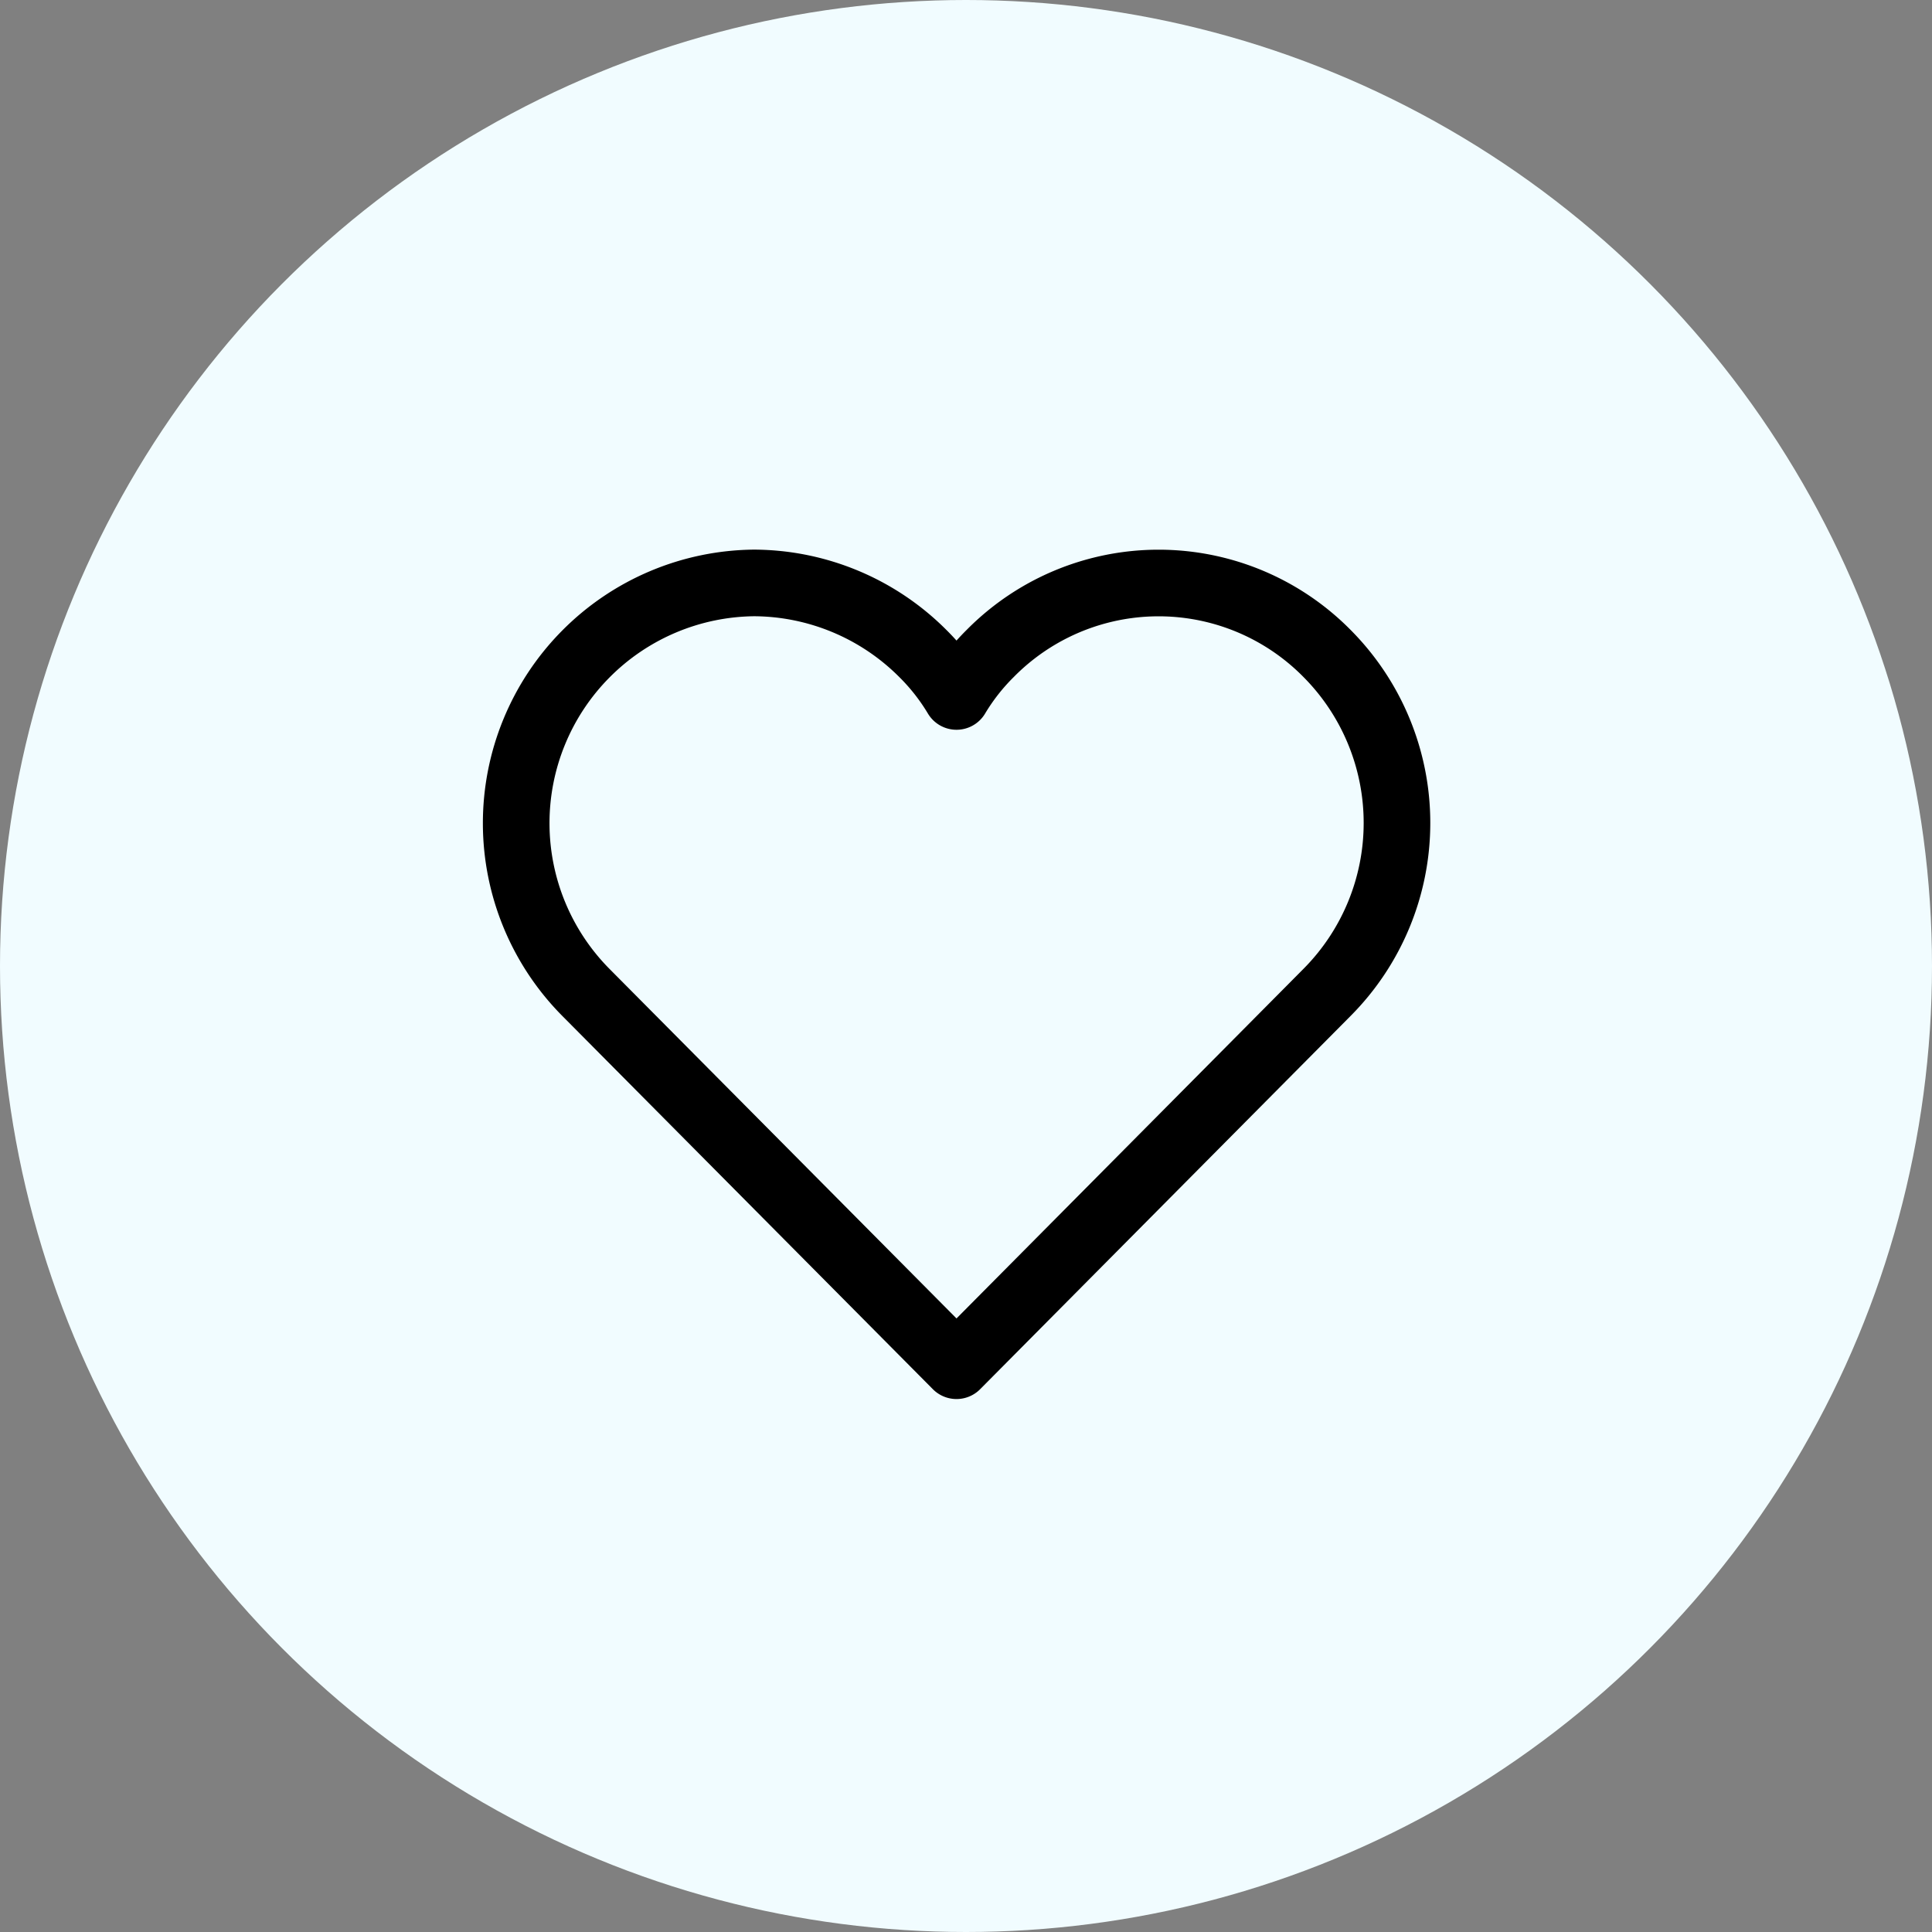
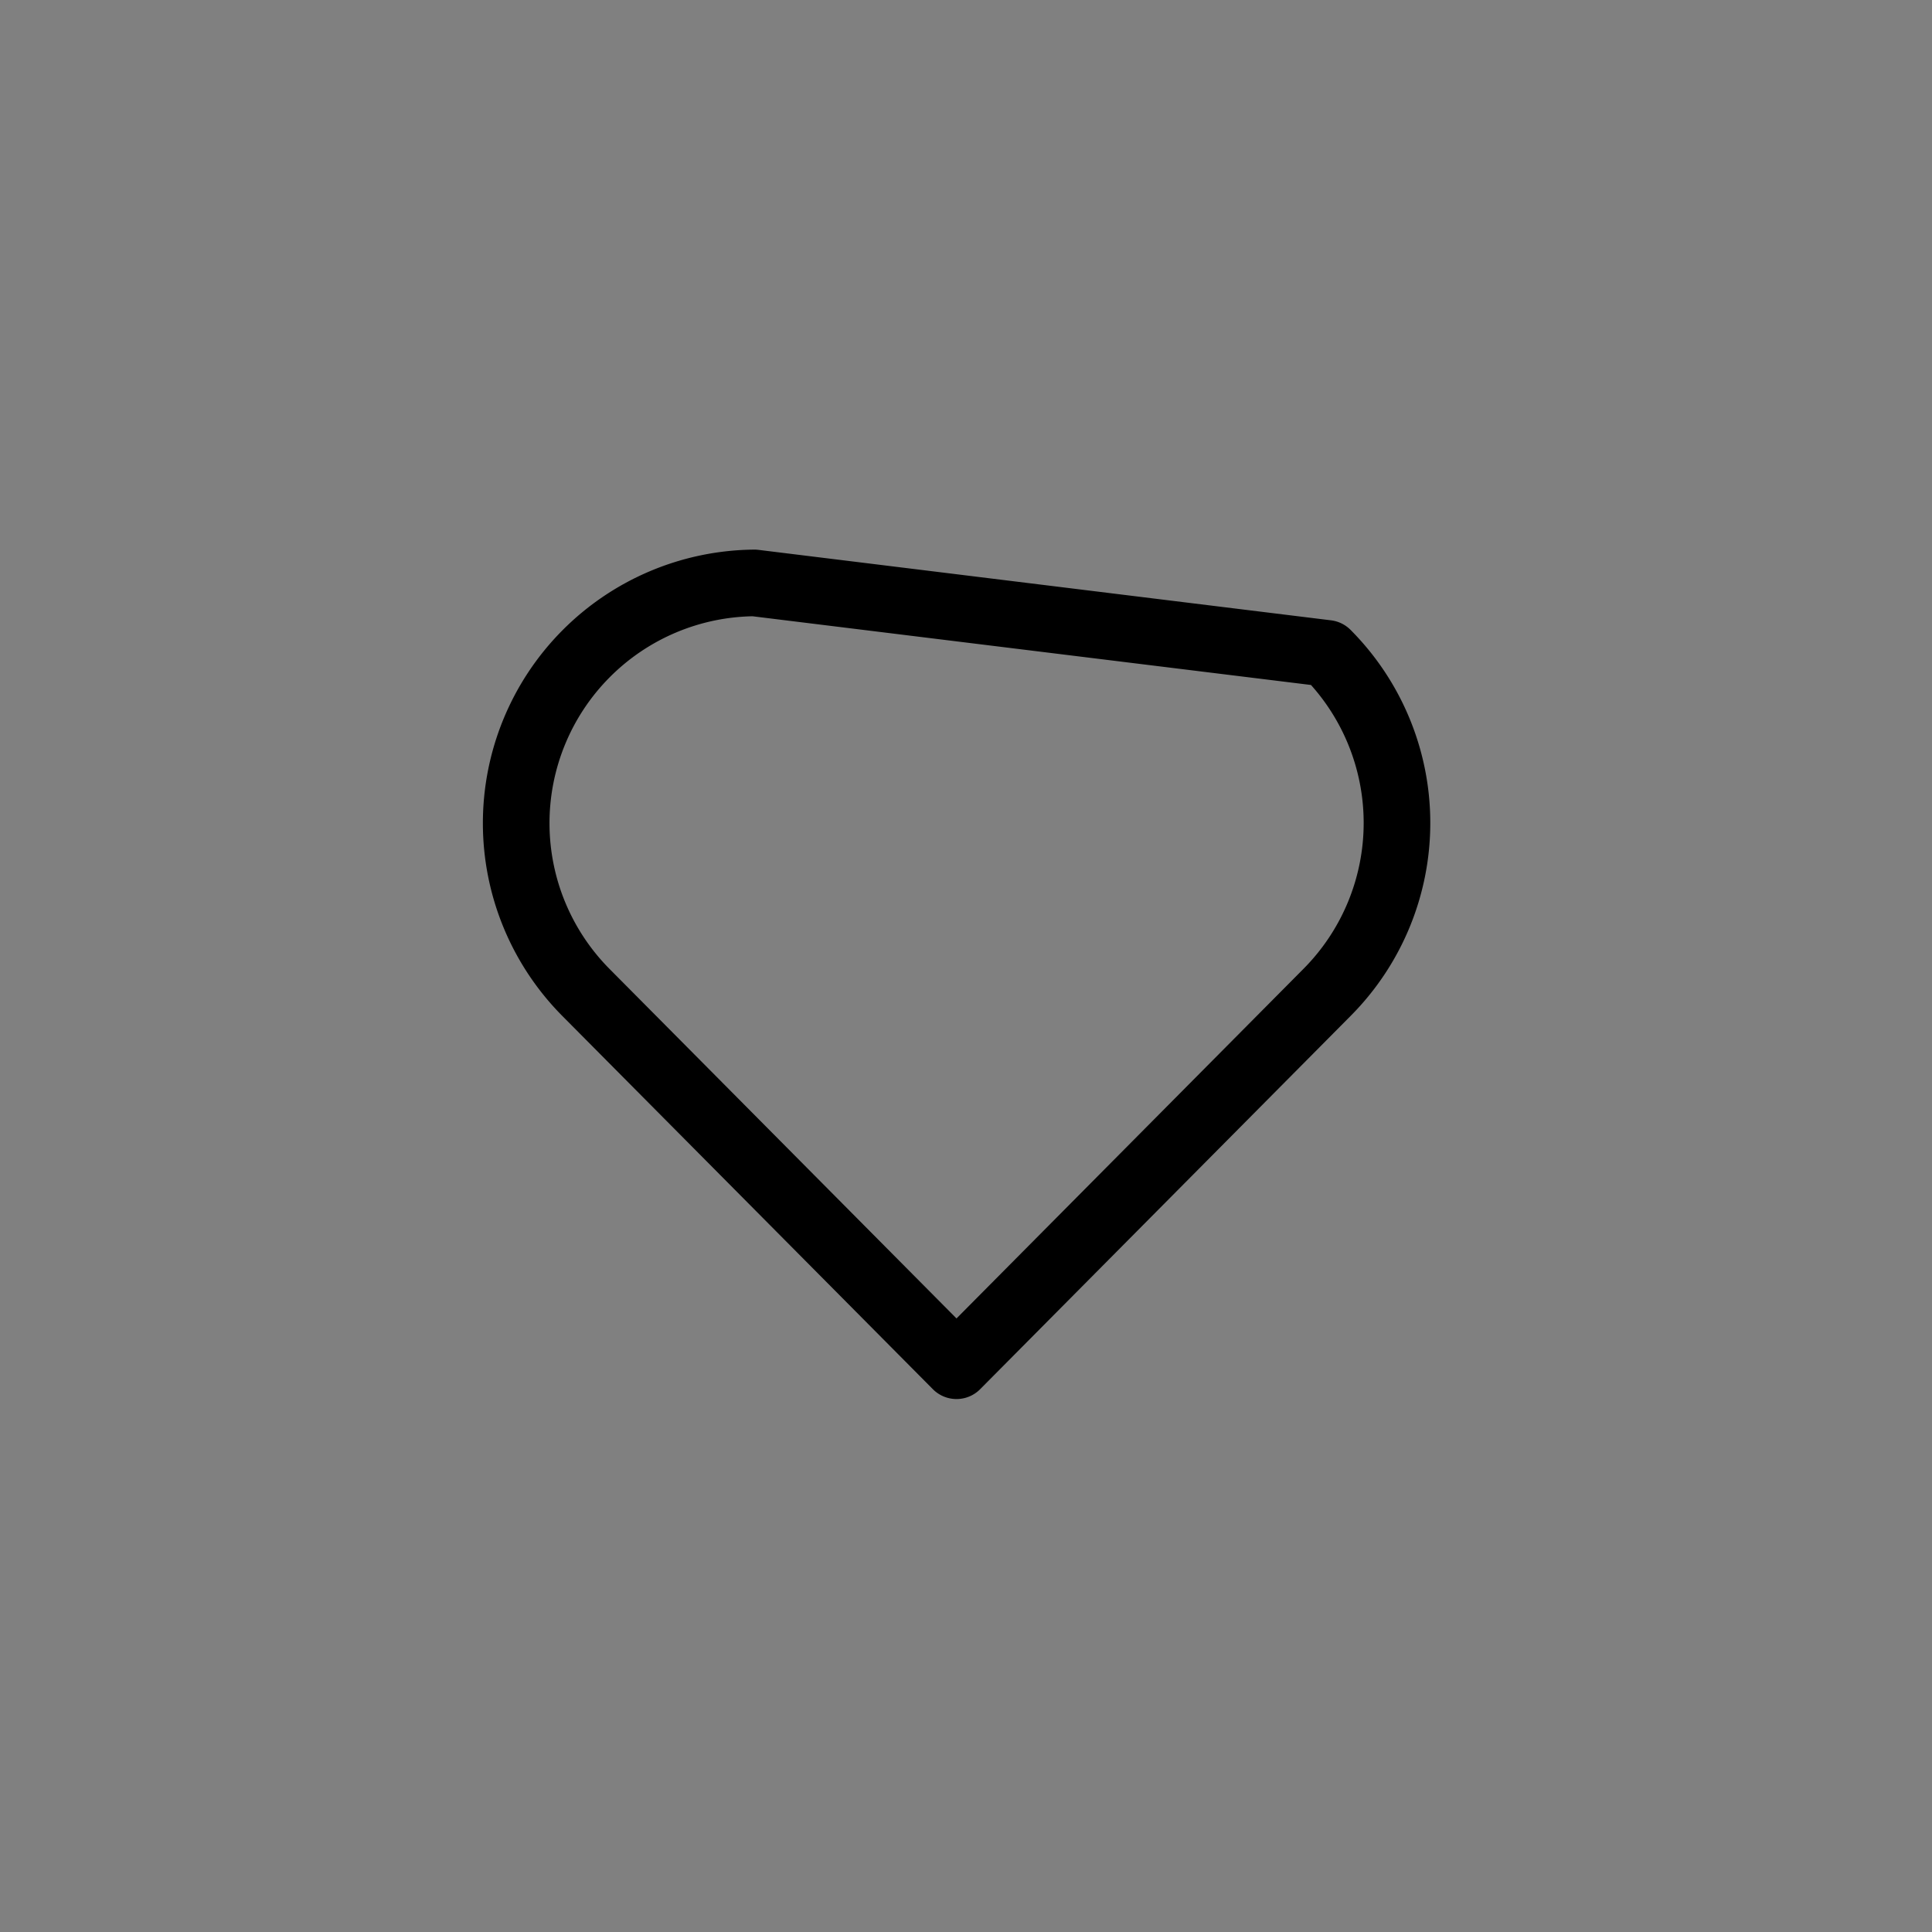
<svg xmlns="http://www.w3.org/2000/svg" width="58" height="58" viewBox="0 0 58 58">
  <rect x="0" y="0" width="58" height="58" fill="#808080" stroke="none" />
  <g id="Group_521" data-name="Group 521" transform="translate(-652 -4535)">
-     <circle id="Ellipse_14" data-name="Ellipse 14" cx="29" cy="29" r="29" transform="translate(652 4535)" fill="#f1fcff" />
-     <path id="primary" d="M27.34,6.115a7.213,7.213,0,0,1,0,10.18L16.219,27.5,5.1,16.3A7.213,7.213,0,0,1,10.152,4a7.2,7.2,0,0,1,5.053,2.115,6.552,6.552,0,0,1,1.014,1.293,6.552,6.552,0,0,1,1.014-1.293,7.1,7.1,0,0,1,10.107,0Z" transform="translate(664.496 4548.5)" fill="none" stroke="#000" stroke-linecap="round" stroke-linejoin="round" stroke-width="2" />
+     <path id="primary" d="M27.34,6.115a7.213,7.213,0,0,1,0,10.18L16.219,27.5,5.1,16.3A7.213,7.213,0,0,1,10.152,4Z" transform="translate(664.496 4548.5)" fill="none" stroke="#000" stroke-linecap="round" stroke-linejoin="round" stroke-width="2" />
  </g>
</svg>